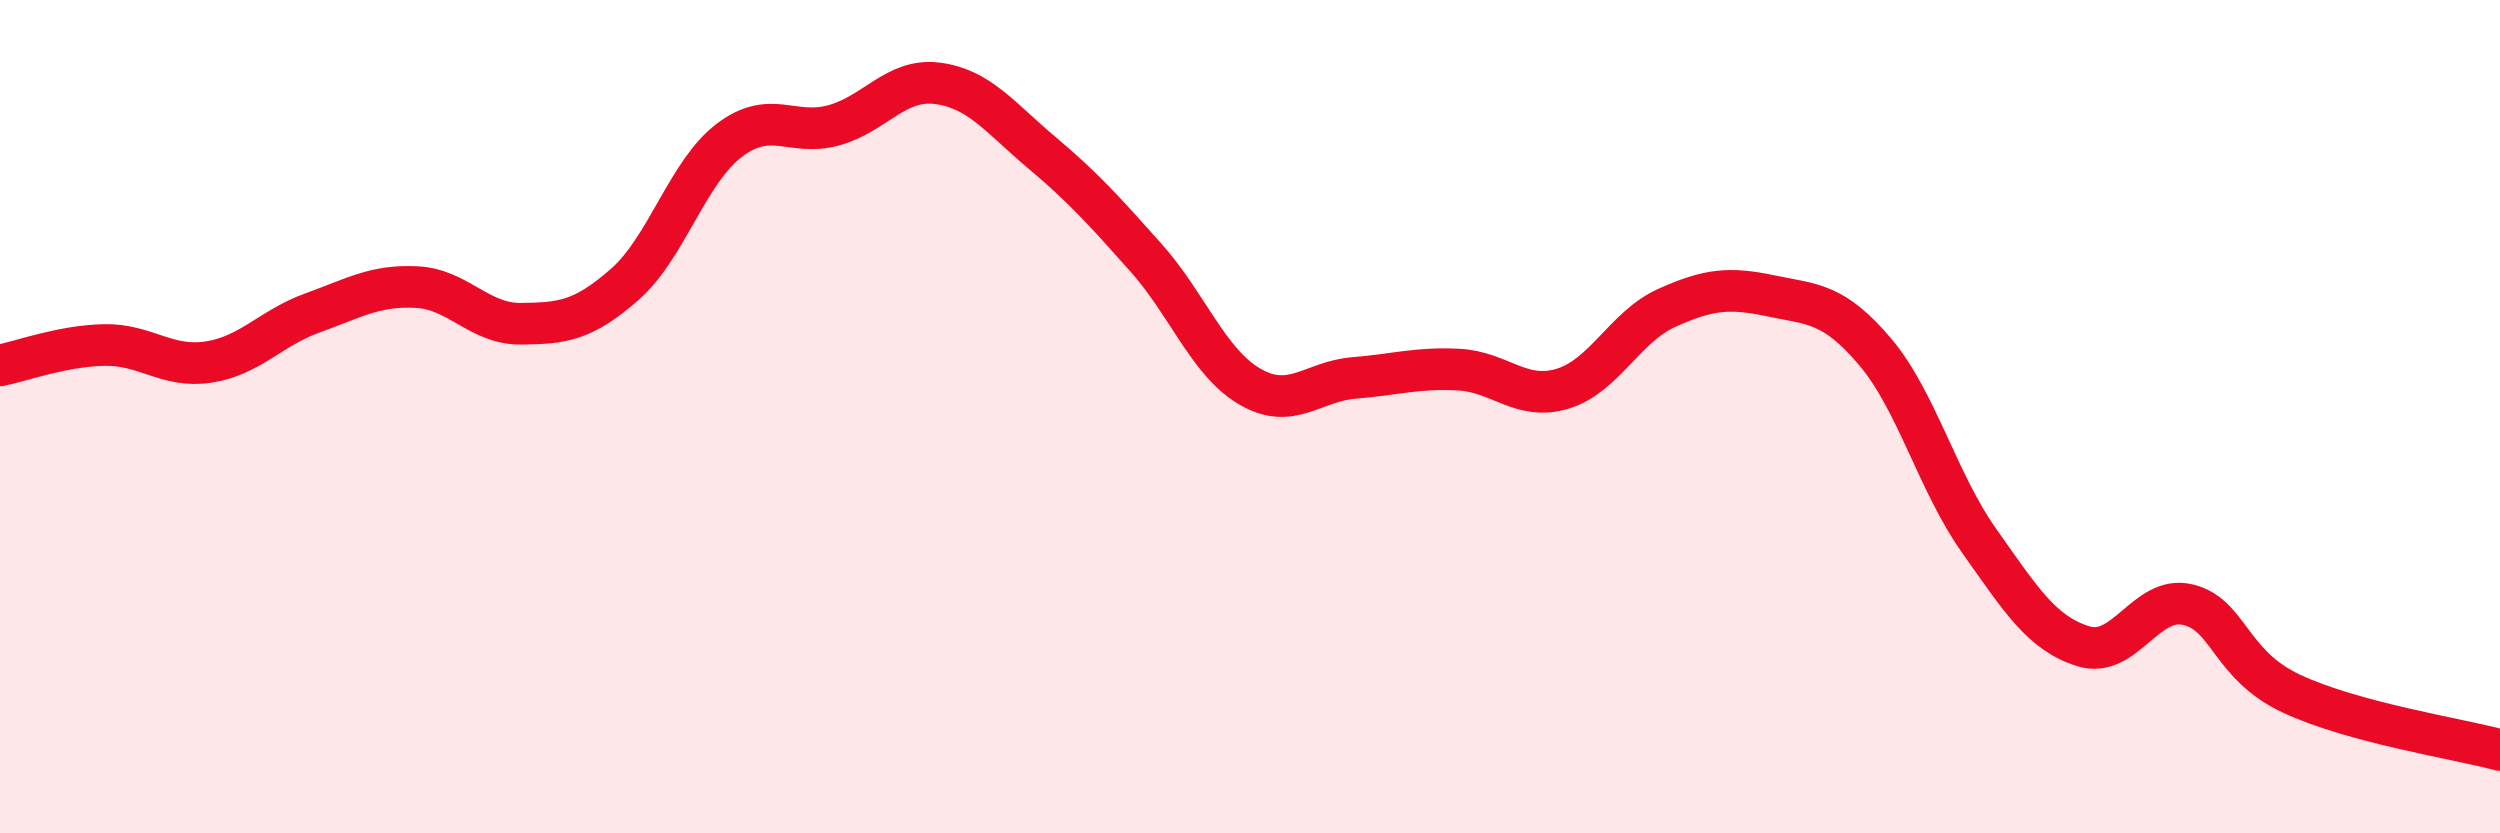
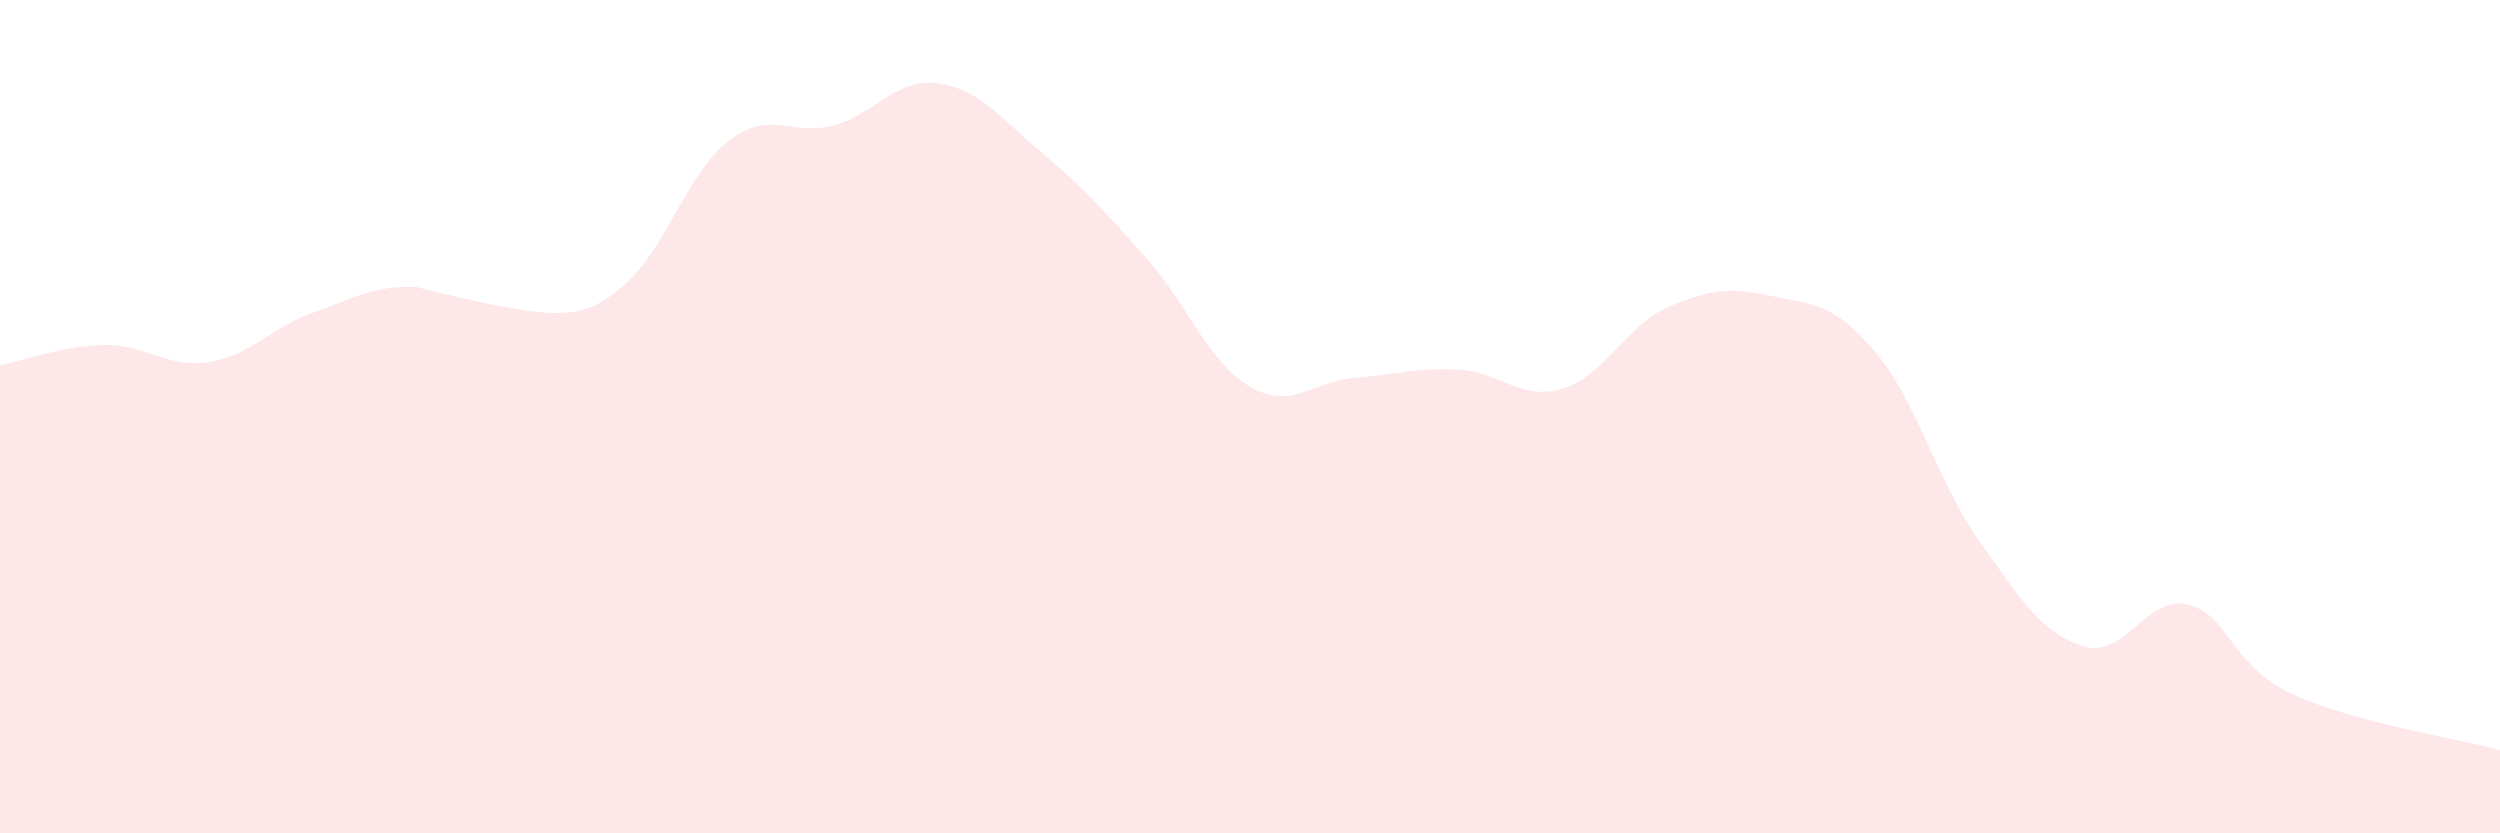
<svg xmlns="http://www.w3.org/2000/svg" width="60" height="20" viewBox="0 0 60 20">
-   <path d="M 0,8.77 C 0.5,8.67 1.5,8.3 2.5,8.28 C 3.5,8.26 4,8.84 5,8.69 C 6,8.54 6.5,7.87 7.5,7.51 C 8.5,7.15 9,6.84 10,6.89 C 11,6.94 11.5,7.78 12.5,7.77 C 13.5,7.76 14,7.7 15,6.82 C 16,5.94 16.5,4.13 17.5,3.37 C 18.5,2.61 19,3.28 20,3.01 C 21,2.74 21.5,1.87 22.5,2 C 23.5,2.13 24,2.82 25,3.66 C 26,4.5 26.5,5.06 27.5,6.18 C 28.5,7.3 29,8.7 30,9.28 C 31,9.86 31.5,9.15 32.5,9.07 C 33.5,8.99 34,8.82 35,8.87 C 36,8.92 36.5,9.63 37.5,9.33 C 38.5,9.03 39,7.84 40,7.39 C 41,6.94 41.5,6.89 42.5,7.1 C 43.5,7.31 44,7.26 45,8.44 C 46,9.62 46.5,11.57 47.5,12.98 C 48.5,14.39 49,15.2 50,15.51 C 51,15.82 51.5,14.28 52.5,14.51 C 53.5,14.74 53.5,15.95 55,16.65 C 56.5,17.35 59,17.73 60,18L60 20L0 20Z" fill="#EB0A25" opacity="0.1" stroke-linecap="round" stroke-linejoin="round" />
-   <path d="M 0,8.77 C 0.5,8.67 1.5,8.3 2.5,8.28 C 3.5,8.26 4,8.84 5,8.69 C 6,8.54 6.5,7.87 7.5,7.51 C 8.5,7.15 9,6.84 10,6.89 C 11,6.94 11.5,7.78 12.5,7.77 C 13.5,7.76 14,7.7 15,6.82 C 16,5.94 16.5,4.13 17.5,3.37 C 18.5,2.61 19,3.28 20,3.01 C 21,2.74 21.5,1.87 22.5,2 C 23.5,2.13 24,2.82 25,3.66 C 26,4.5 26.5,5.06 27.5,6.18 C 28.5,7.3 29,8.7 30,9.28 C 31,9.86 31.5,9.15 32.5,9.07 C 33.5,8.99 34,8.82 35,8.87 C 36,8.92 36.5,9.63 37.5,9.33 C 38.5,9.03 39,7.84 40,7.39 C 41,6.94 41.5,6.89 42.5,7.1 C 43.5,7.31 44,7.26 45,8.44 C 46,9.62 46.5,11.57 47.5,12.98 C 48.5,14.39 49,15.2 50,15.51 C 51,15.82 51.5,14.28 52.5,14.51 C 53.5,14.74 53.5,15.95 55,16.65 C 56.5,17.35 59,17.73 60,18" stroke="#EB0A25" stroke-width="1" fill="none" stroke-linecap="round" stroke-linejoin="round" />
+   <path d="M 0,8.77 C 0.5,8.67 1.5,8.3 2.5,8.28 C 3.5,8.26 4,8.84 5,8.69 C 6,8.54 6.5,7.87 7.5,7.51 C 8.5,7.15 9,6.84 10,6.89 C 13.5,7.76 14,7.7 15,6.82 C 16,5.94 16.5,4.13 17.5,3.37 C 18.5,2.61 19,3.28 20,3.01 C 21,2.74 21.5,1.87 22.5,2 C 23.5,2.13 24,2.82 25,3.66 C 26,4.5 26.5,5.06 27.5,6.18 C 28.5,7.3 29,8.7 30,9.28 C 31,9.86 31.5,9.15 32.5,9.07 C 33.5,8.99 34,8.82 35,8.87 C 36,8.92 36.5,9.63 37.5,9.33 C 38.5,9.03 39,7.84 40,7.39 C 41,6.94 41.5,6.89 42.5,7.1 C 43.5,7.31 44,7.26 45,8.44 C 46,9.62 46.5,11.57 47.5,12.98 C 48.5,14.39 49,15.2 50,15.51 C 51,15.82 51.5,14.28 52.5,14.51 C 53.5,14.74 53.5,15.95 55,16.65 C 56.5,17.35 59,17.73 60,18L60 20L0 20Z" fill="#EB0A25" opacity="0.1" stroke-linecap="round" stroke-linejoin="round" />
</svg>